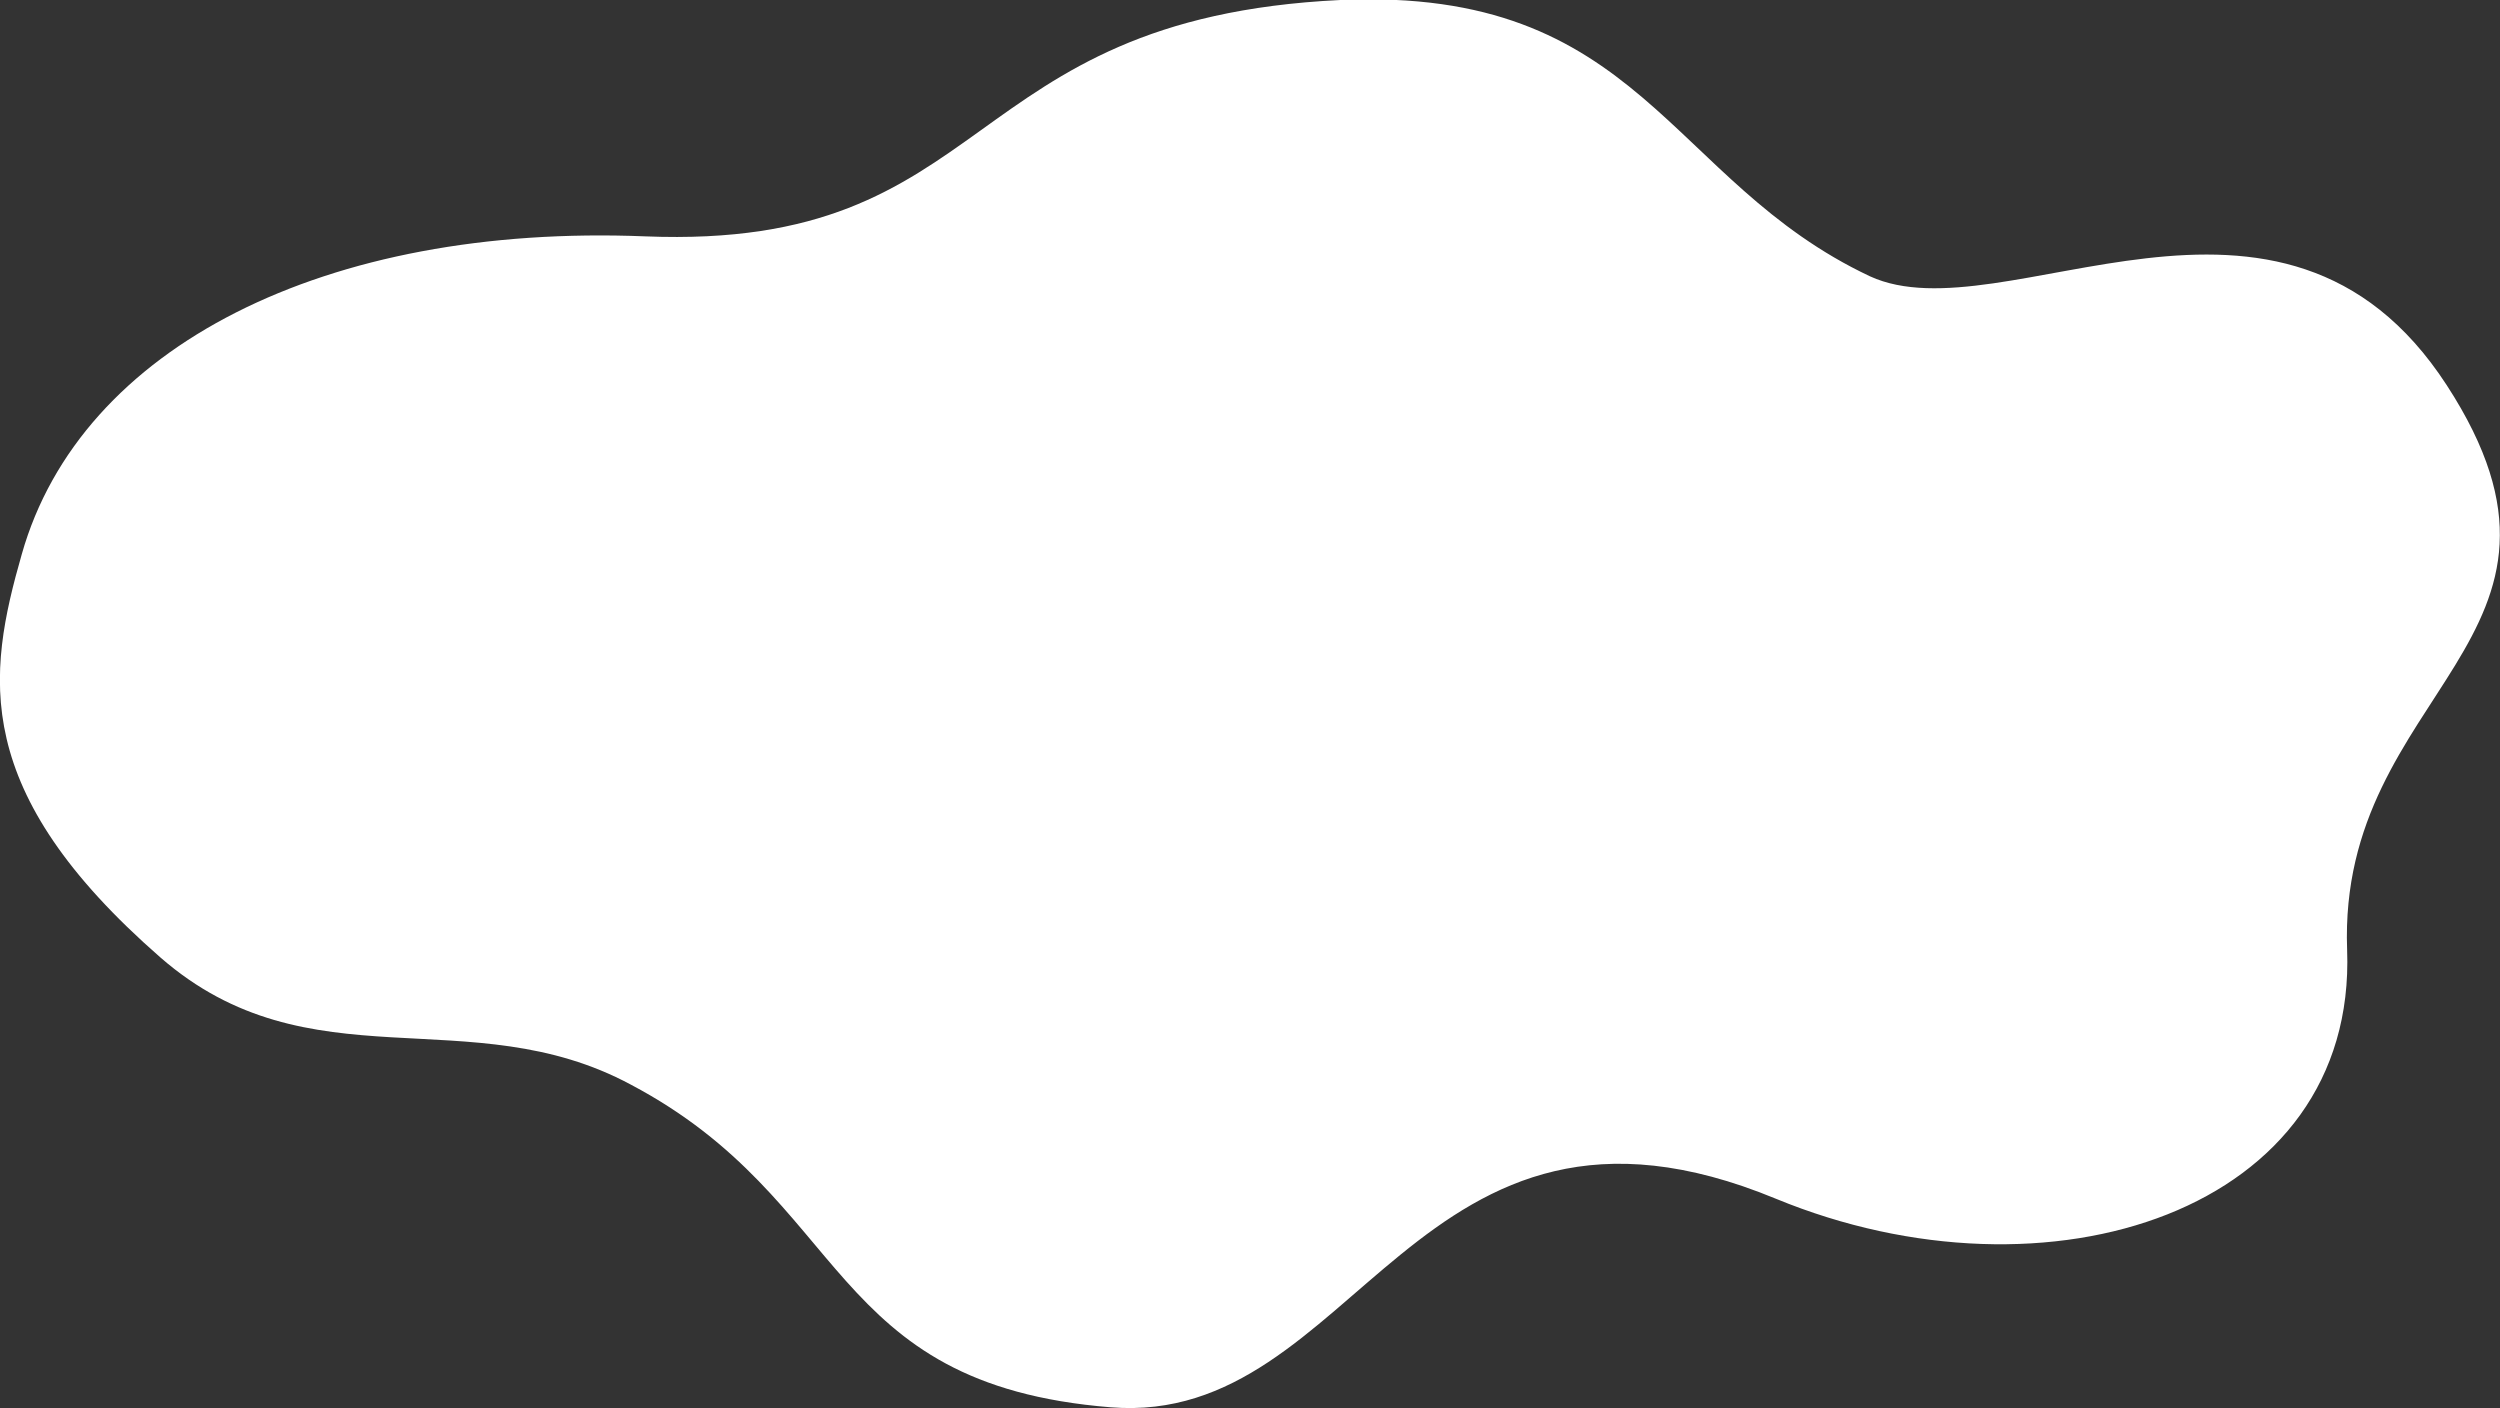
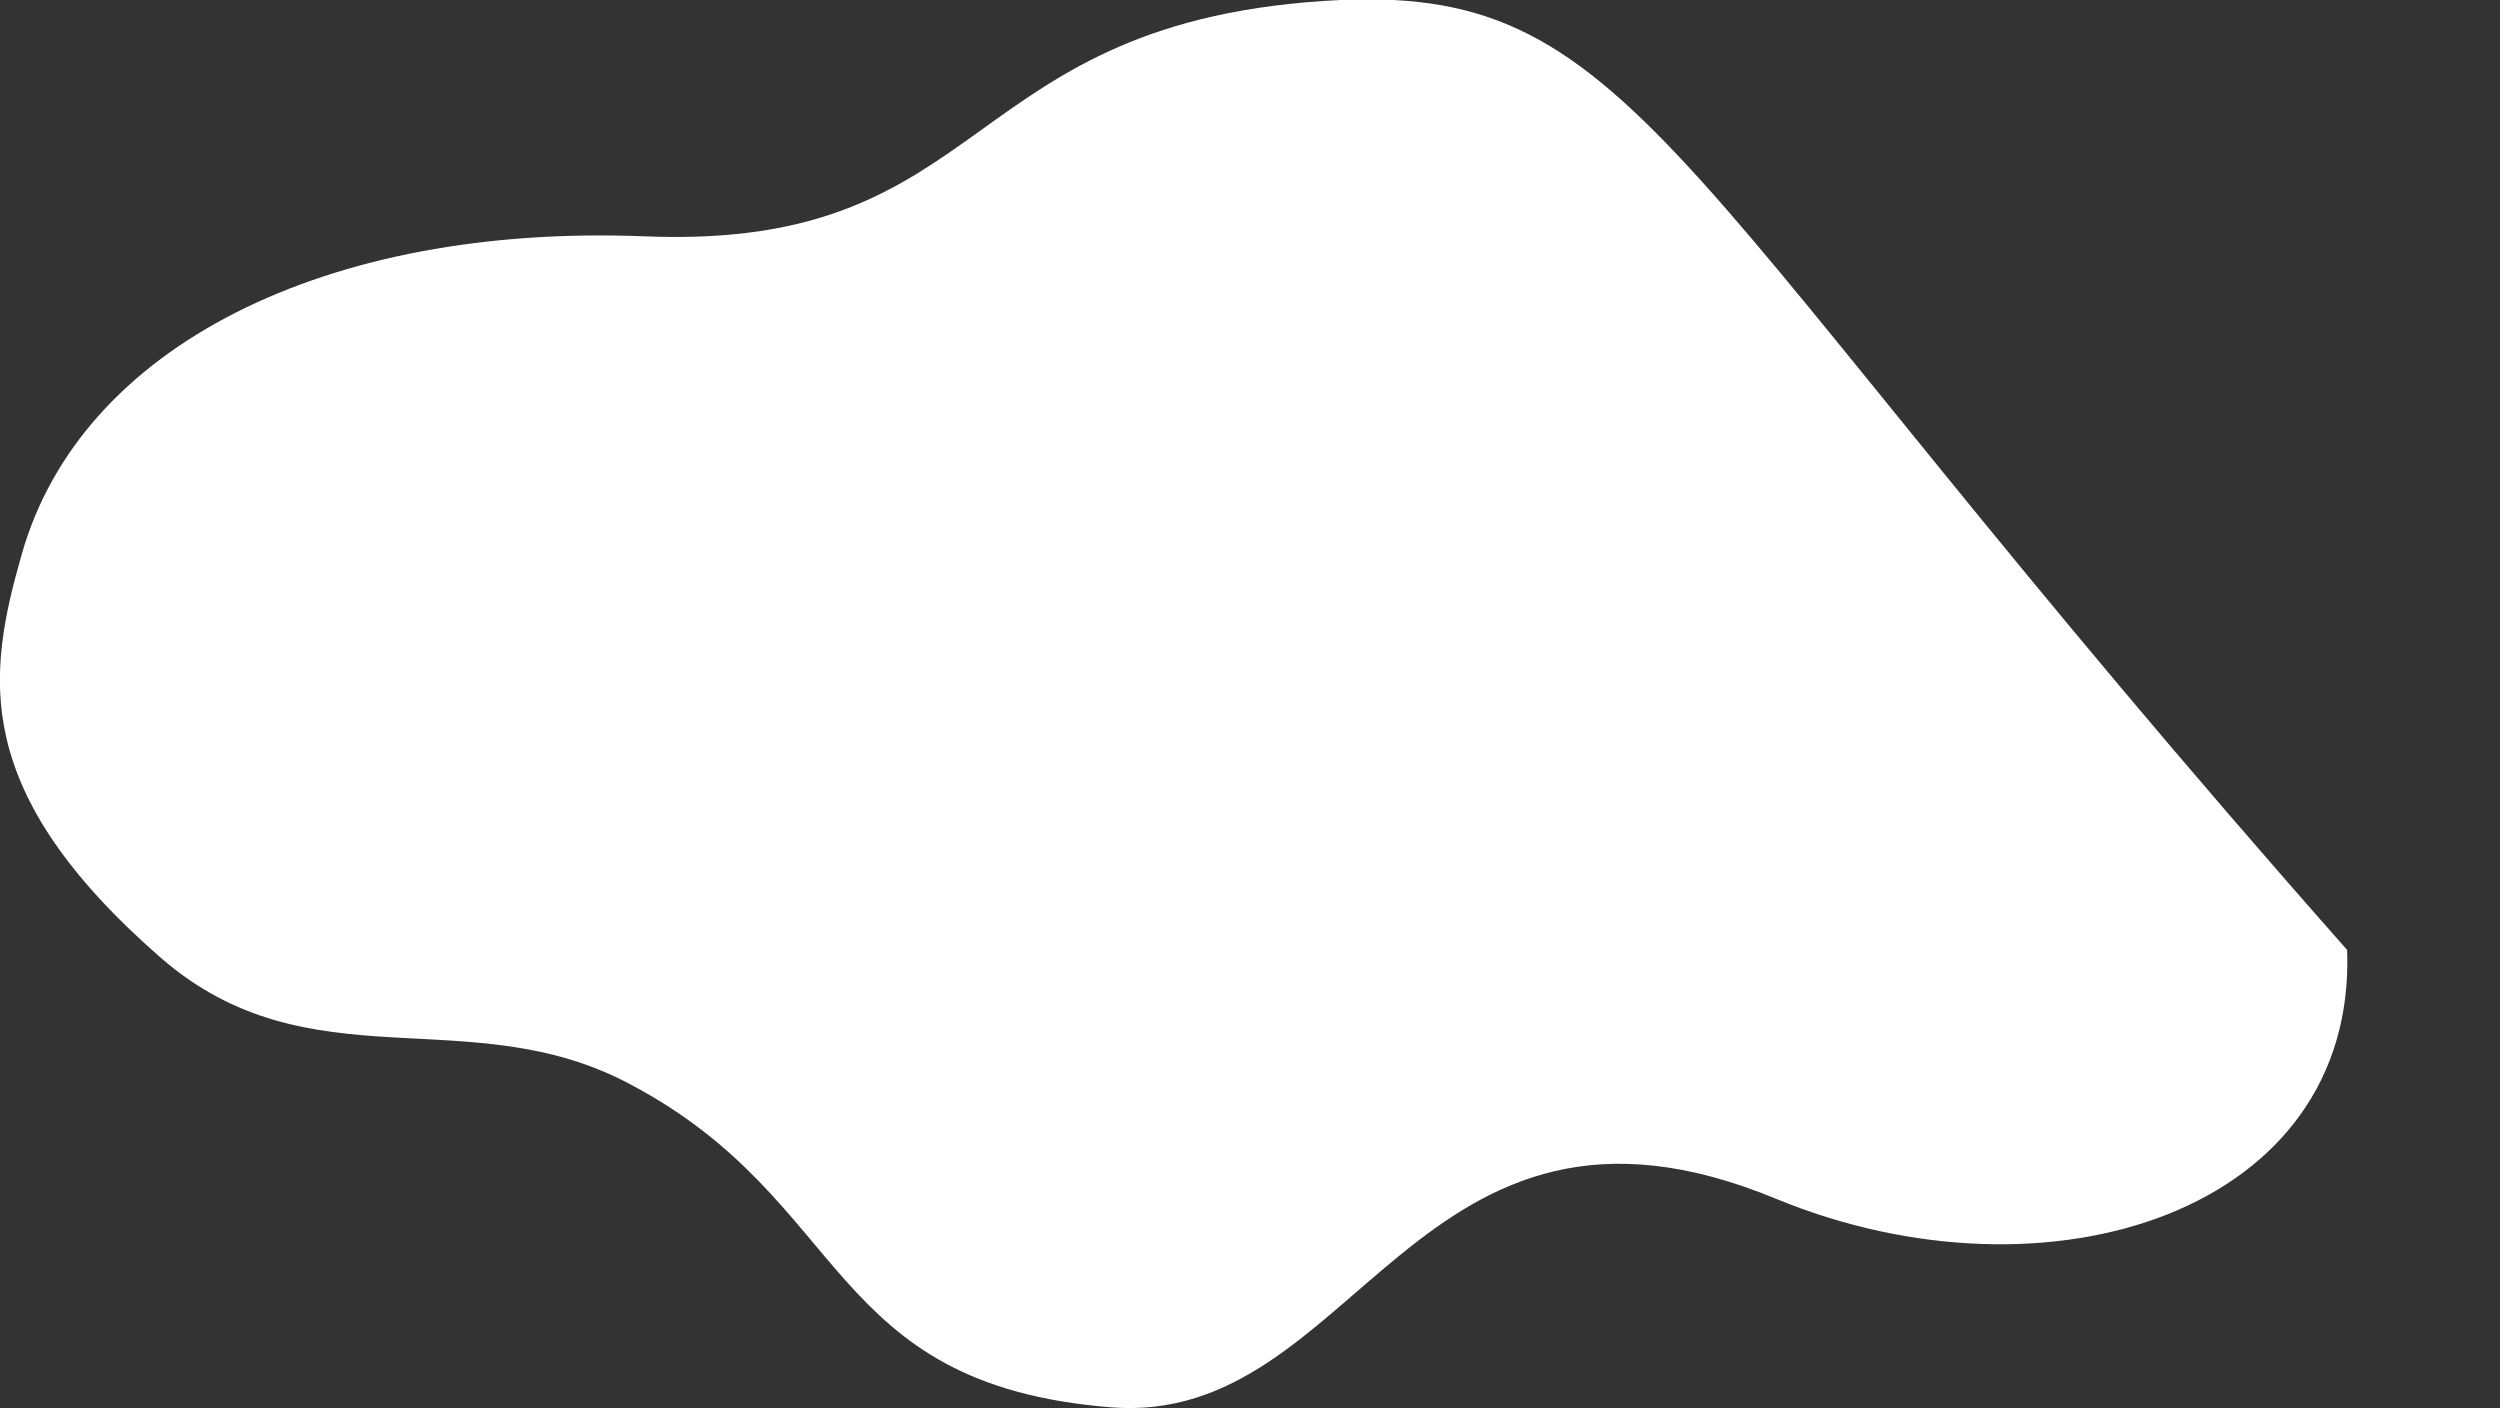
<svg xmlns="http://www.w3.org/2000/svg" viewBox="0 0 61.98 34.91">
  <rect x="0" y="0" width="61.98" height="34.91" fill="#333333" stroke="none" />
  <defs>
    <style>.cls-1{fill:#fff;fill-rule:evenodd;}</style>
  </defs>
  <g id="レイヤー_2" data-name="レイヤー 2">
    <g id="レイヤー_1-2" data-name="レイヤー 1">
-       <path class="cls-1" d="M.54,13.74c-.86,3-1.29,5.87,3.44,10,3.7,3.22,7.66,1,11.66,3.15,5.47,2.89,4.79,7.43,11.9,8,6.13.49,7.54-8.87,16.49-5.17,6.75,2.78,14.4.31,14.16-6.17s6.57-7.69,2.47-14-11-1.18-14.3-2.7C41.33,4.48,40.71-.33,33.23,0,23.69.46,24.73,6.21,16,5.86,8.1,5.54,2,8.58.54,13.74Z" />
+       <path class="cls-1" d="M.54,13.74c-.86,3-1.29,5.87,3.44,10,3.7,3.22,7.66,1,11.66,3.15,5.47,2.89,4.79,7.43,11.9,8,6.13.49,7.54-8.87,16.49-5.17,6.75,2.78,14.4.31,14.16-6.17C41.33,4.48,40.71-.33,33.23,0,23.69.46,24.73,6.21,16,5.86,8.1,5.54,2,8.58.54,13.74Z" />
    </g>
  </g>
</svg>